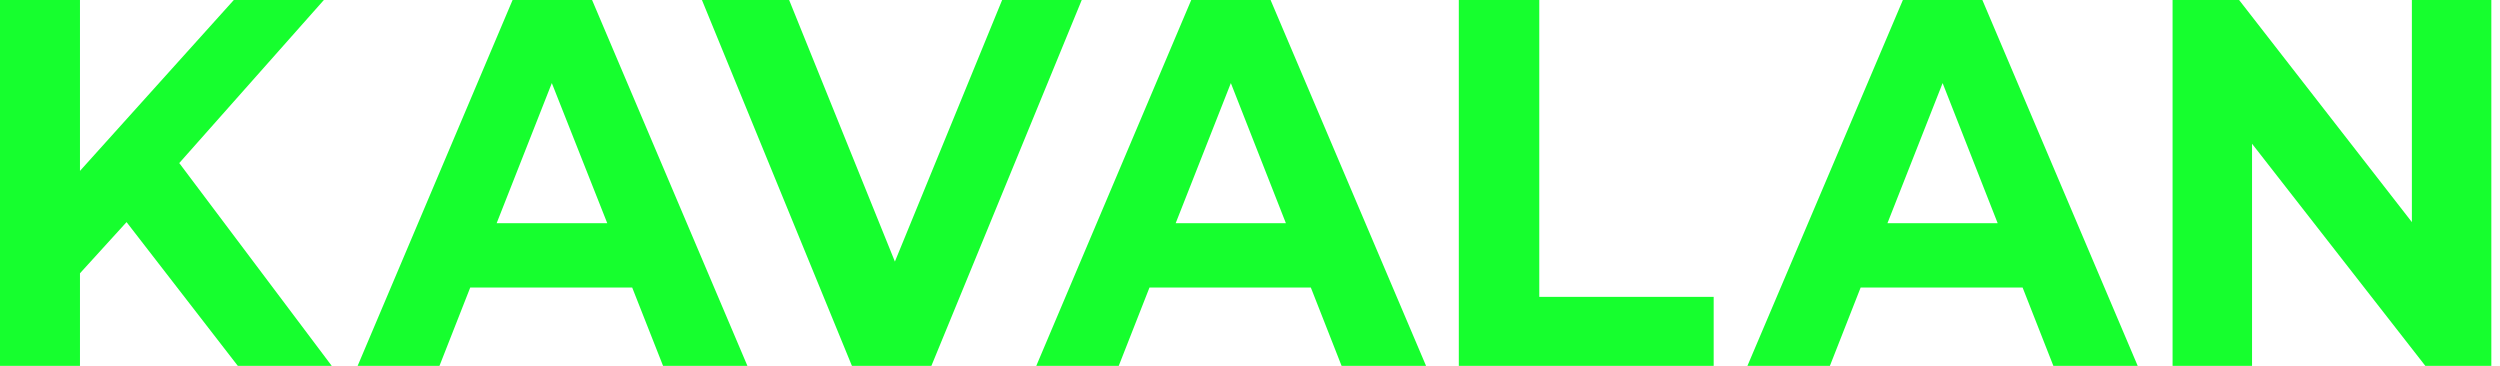
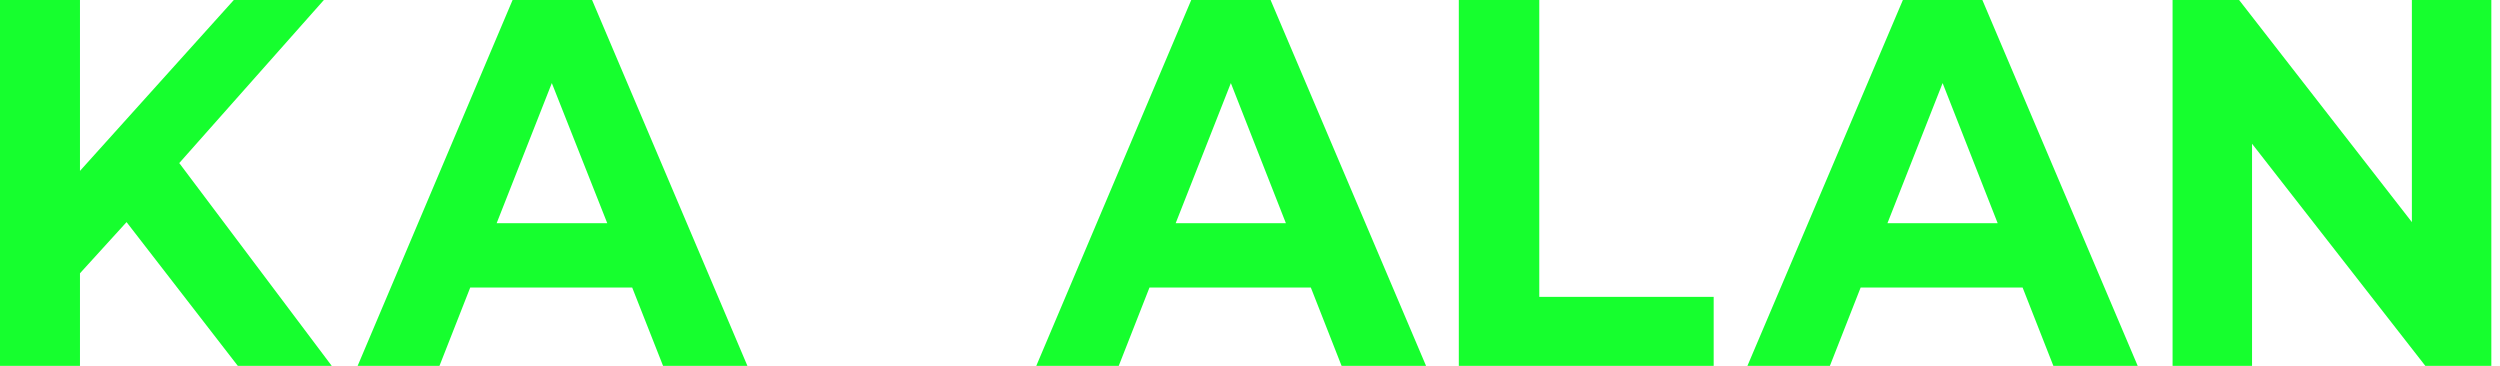
<svg xmlns="http://www.w3.org/2000/svg" width="164" height="24" viewBox="0 0 164 24" fill="none">
  <g clip-path="url(#clip0_2571_1459)">
    <path d="M8.302 14.57L5.246 17.928V24H0V0H5.246V11.211L15.338 0H21.246L11.759 10.697L21.761 24H15.6L8.302 14.57Z" fill="#16FF2E" />
    <path d="M41.471 18.86H30.848L28.829 24H23.461L33.626 0H38.84L49.03 24H43.497L41.471 18.86ZM39.837 14.643L36.2 5.45L32.58 14.643H39.837Z" fill="#16FF2E" />
-     <path d="M70.962 0L61.099 24H55.886L46.047 0H51.767L58.705 17.16L65.74 0H70.962Z" fill="#16FF2E" />
    <path d="M85.99 18.86H75.407L73.389 24H67.98L78.145 0H83.35L93.549 24H88.008L85.99 18.86ZM84.355 14.643L80.744 5.45L77.124 14.643H84.355Z" fill="#16FF2E" />
    <path d="M95.698 0H100.977V19.473H112.417V24H95.698V0Z" fill="#16FF2E" />
    <path d="M132.682 18.86H122.059L120.041 24H114.631L124.829 0H130.043L140.233 24H134.701L132.682 18.86ZM131.048 14.643L127.436 5.45L123.816 14.643H131.048Z" fill="#16FF2E" />
    <path d="M163.432 0V24H159.101L147.734 9.43V24H142.521V0H146.885L158.219 14.57V0H163.432Z" fill="#16FF2E" />
  </g>
  <defs>
    <clipPath id="clip0_2571_1459">
      <rect width="163.432" height="24" fill="white" />
    </clipPath>
  </defs>
</svg>